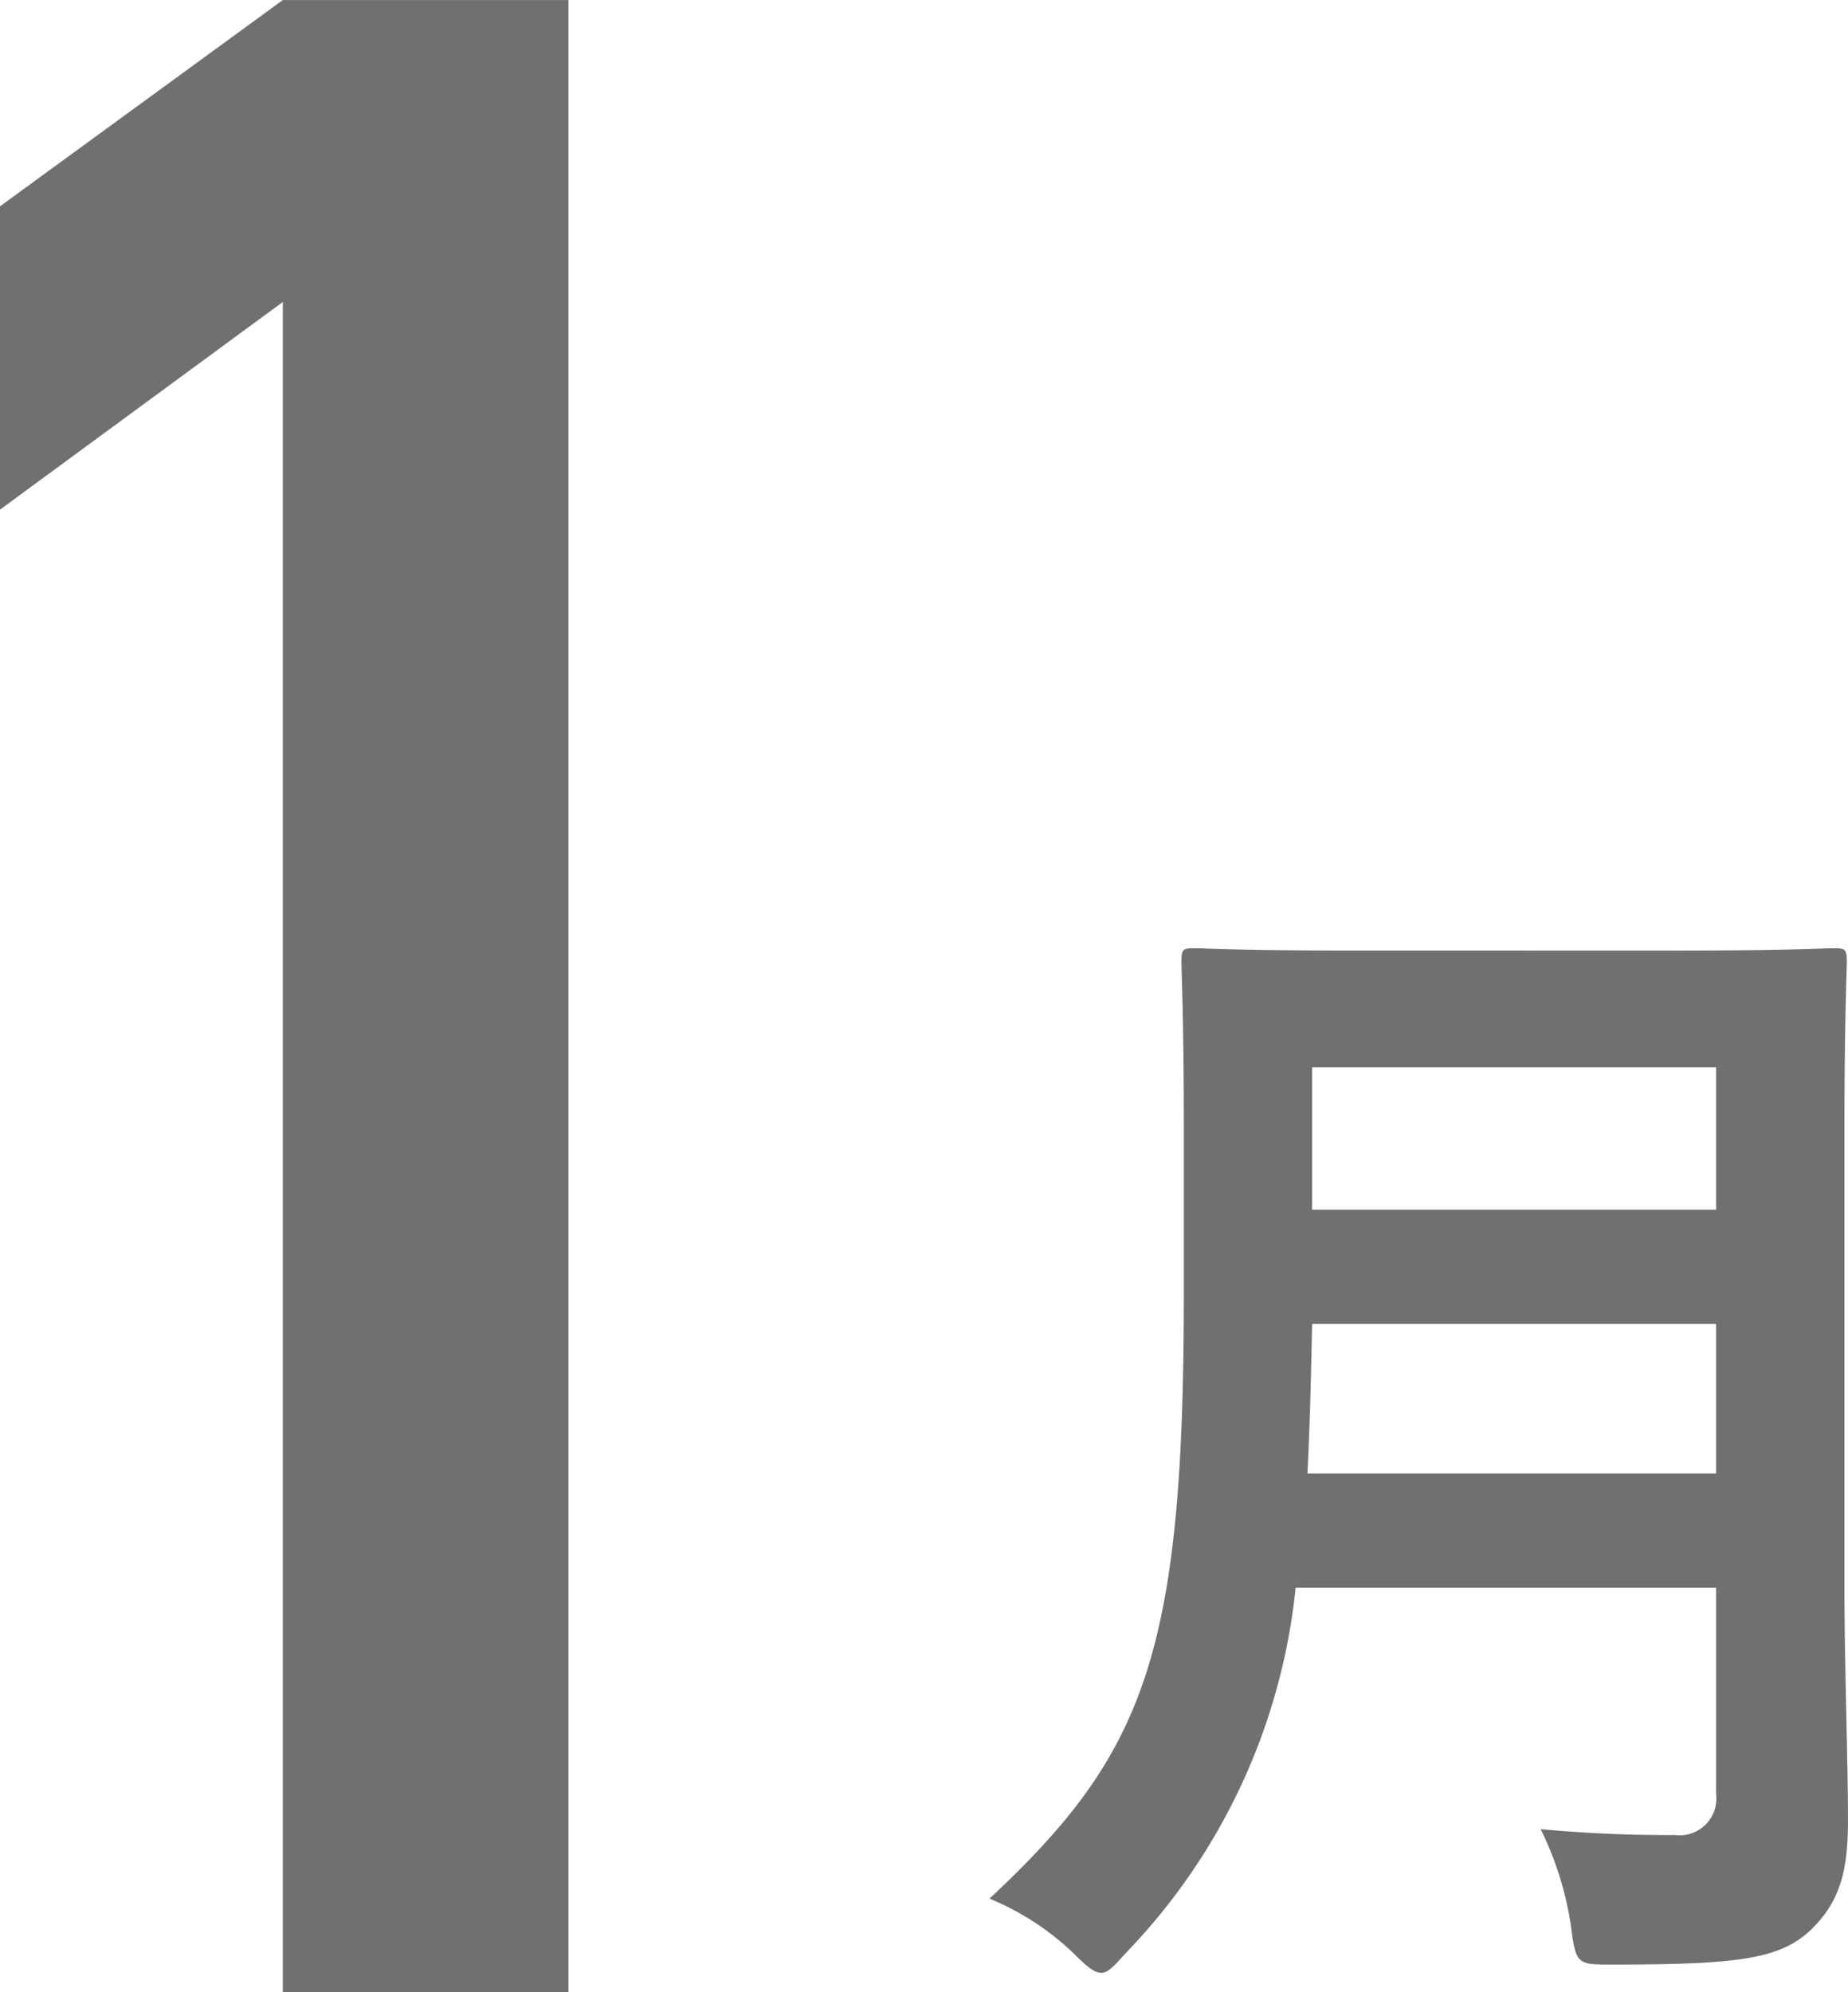
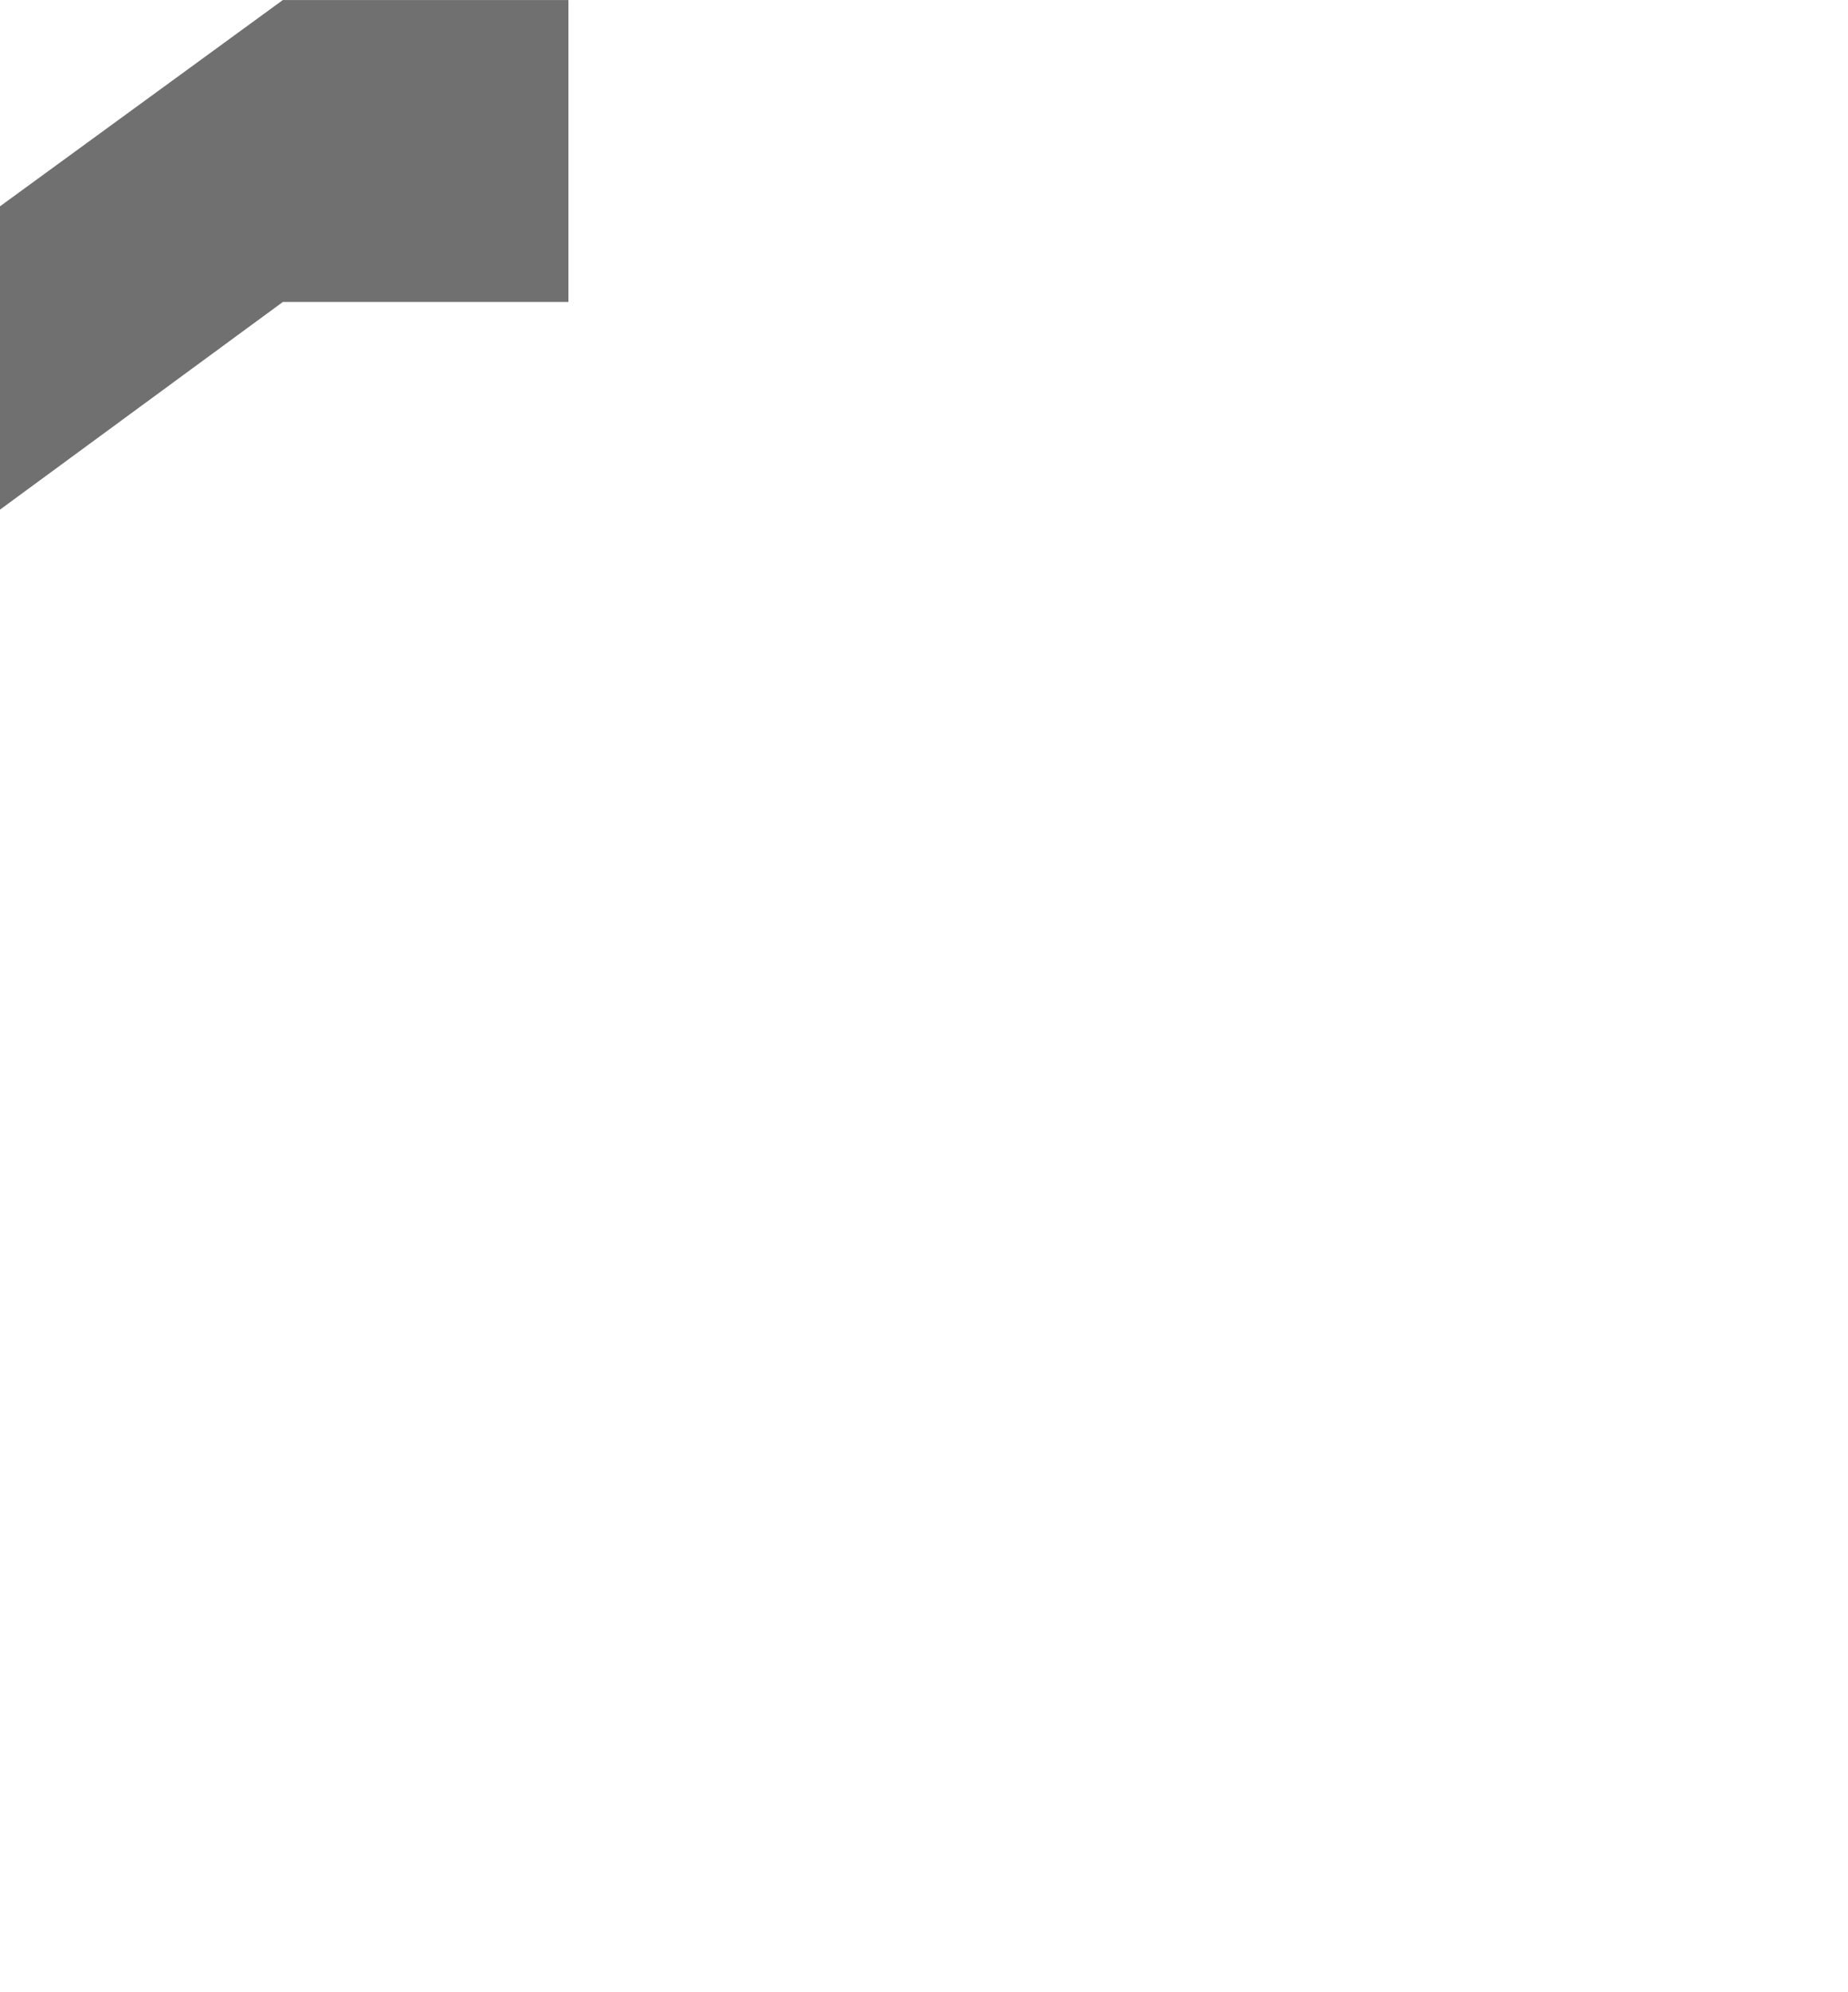
<svg xmlns="http://www.w3.org/2000/svg" width="71.499" height="77.077" viewBox="0 0 71.499 77.077">
  <g id="グループ_23" data-name="グループ 23" transform="translate(-1614.583 -1090.457)">
    <g id="HISTORY">
      <g id="グループ_22" data-name="グループ 22">
-         <path id="パス_678" data-name="パス 678" d="M20.987-65.393V0H32.036V-77.076H20.987L10.044-69.094v11.736Z" transform="translate(1604.539 1167.534)" fill="#707070" />
+         <path id="パス_678" data-name="パス 678" d="M20.987-65.393H32.036V-77.076H20.987L10.044-69.094v11.736Z" transform="translate(1604.539 1167.534)" fill="#707070" />
      </g>
    </g>
-     <path id="パス_679" data-name="パス 679" d="M36.042-29.389c0-3.873.091-5.923.091-6.2,0-.5-.046-.547-.5-.547-.319,0-1.777.091-6.015.091H16.95c-4.238,0-5.741-.091-6.06-.091-.456,0-.5.046-.5.547,0,.273.091,2.324.091,6.2v6.7C10.48-8.84,8.976-4.967,2.962.638A10.431,10.431,0,0,1,6.242,2.779c.5.5.775.729,1.048.729s.5-.273.957-.775a23.821,23.821,0,0,0,6.561-14.125H31.075v7.974A1.422,1.422,0,0,1,29.48-1.823a51.753,51.753,0,0,1-5.194-.228,12.6,12.6,0,0,1,1.185,3.827c.182,1.458.273,1.413,1.686,1.413,4.83,0,6.379-.228,7.564-1.321C35.86.775,36.178-.41,36.178-2.369c0-2.506-.137-5.969-.137-9.113ZM15.264-15.811c.091-1.731.137-3.645.182-5.787H31.075v5.787Zm15.811-15.72v5.513H15.446v-5.513Z" transform="translate(1649.903 1163.282)" fill="#707070" />
  </g>
</svg>